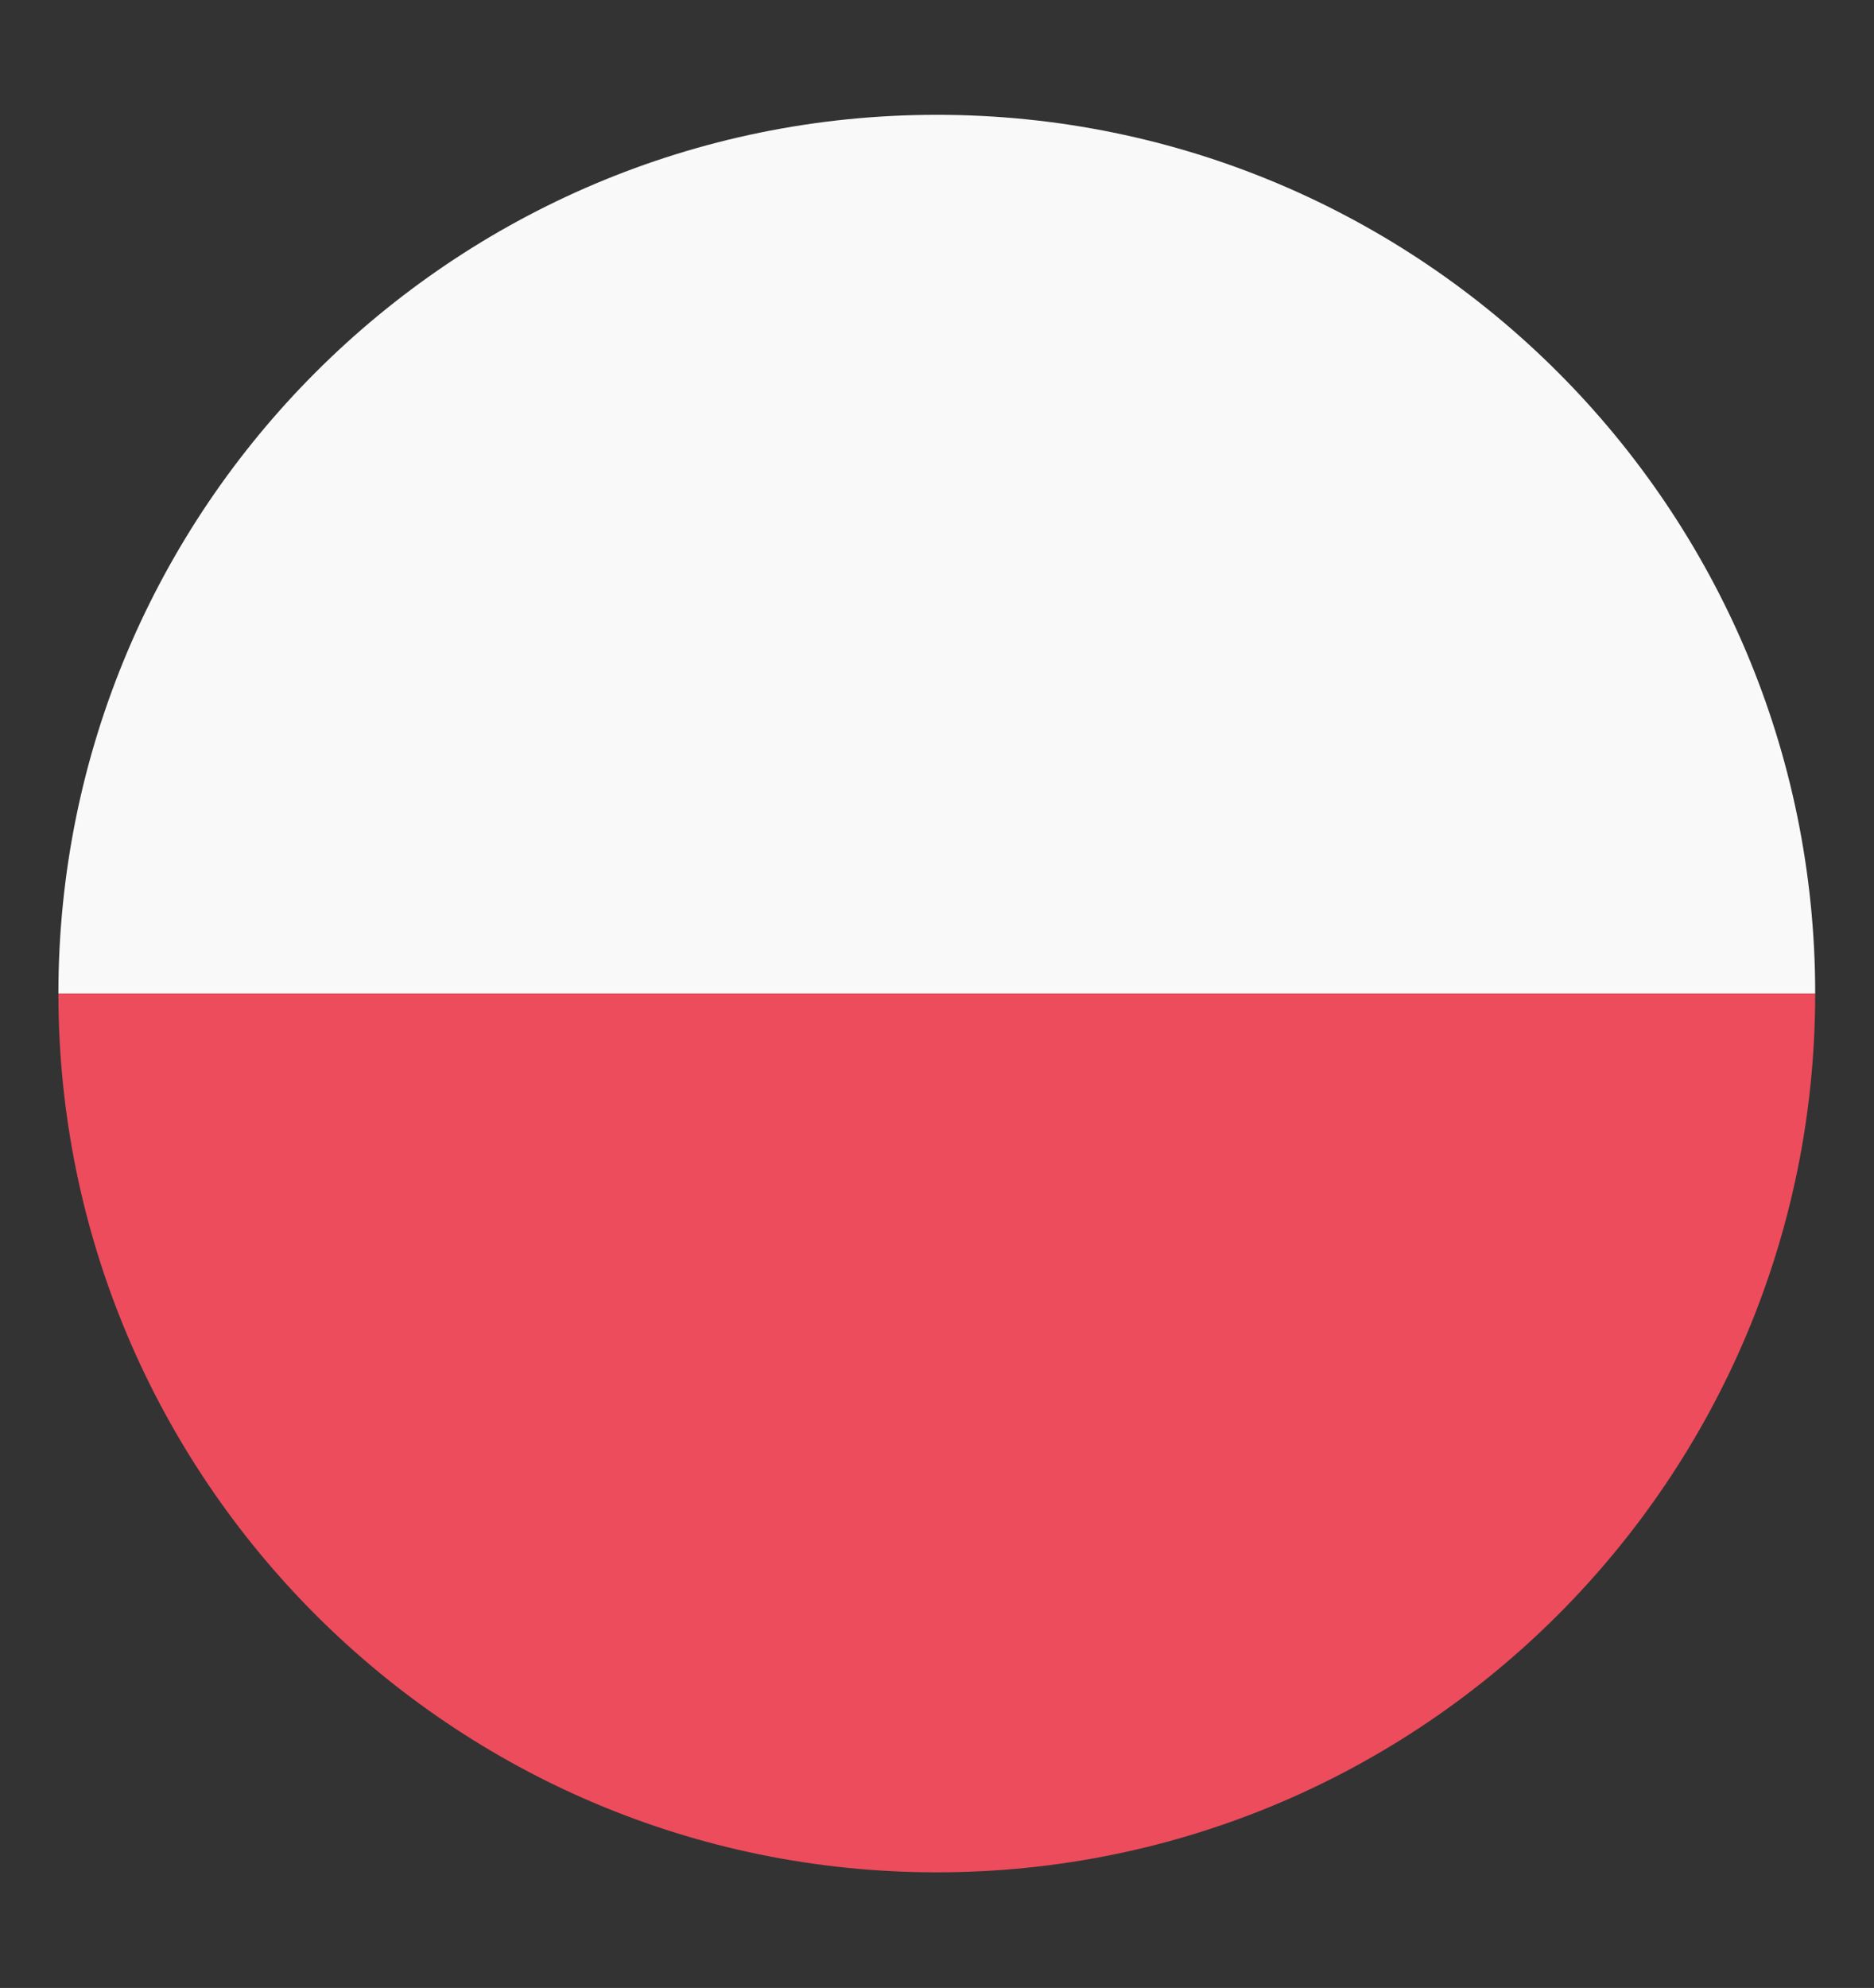
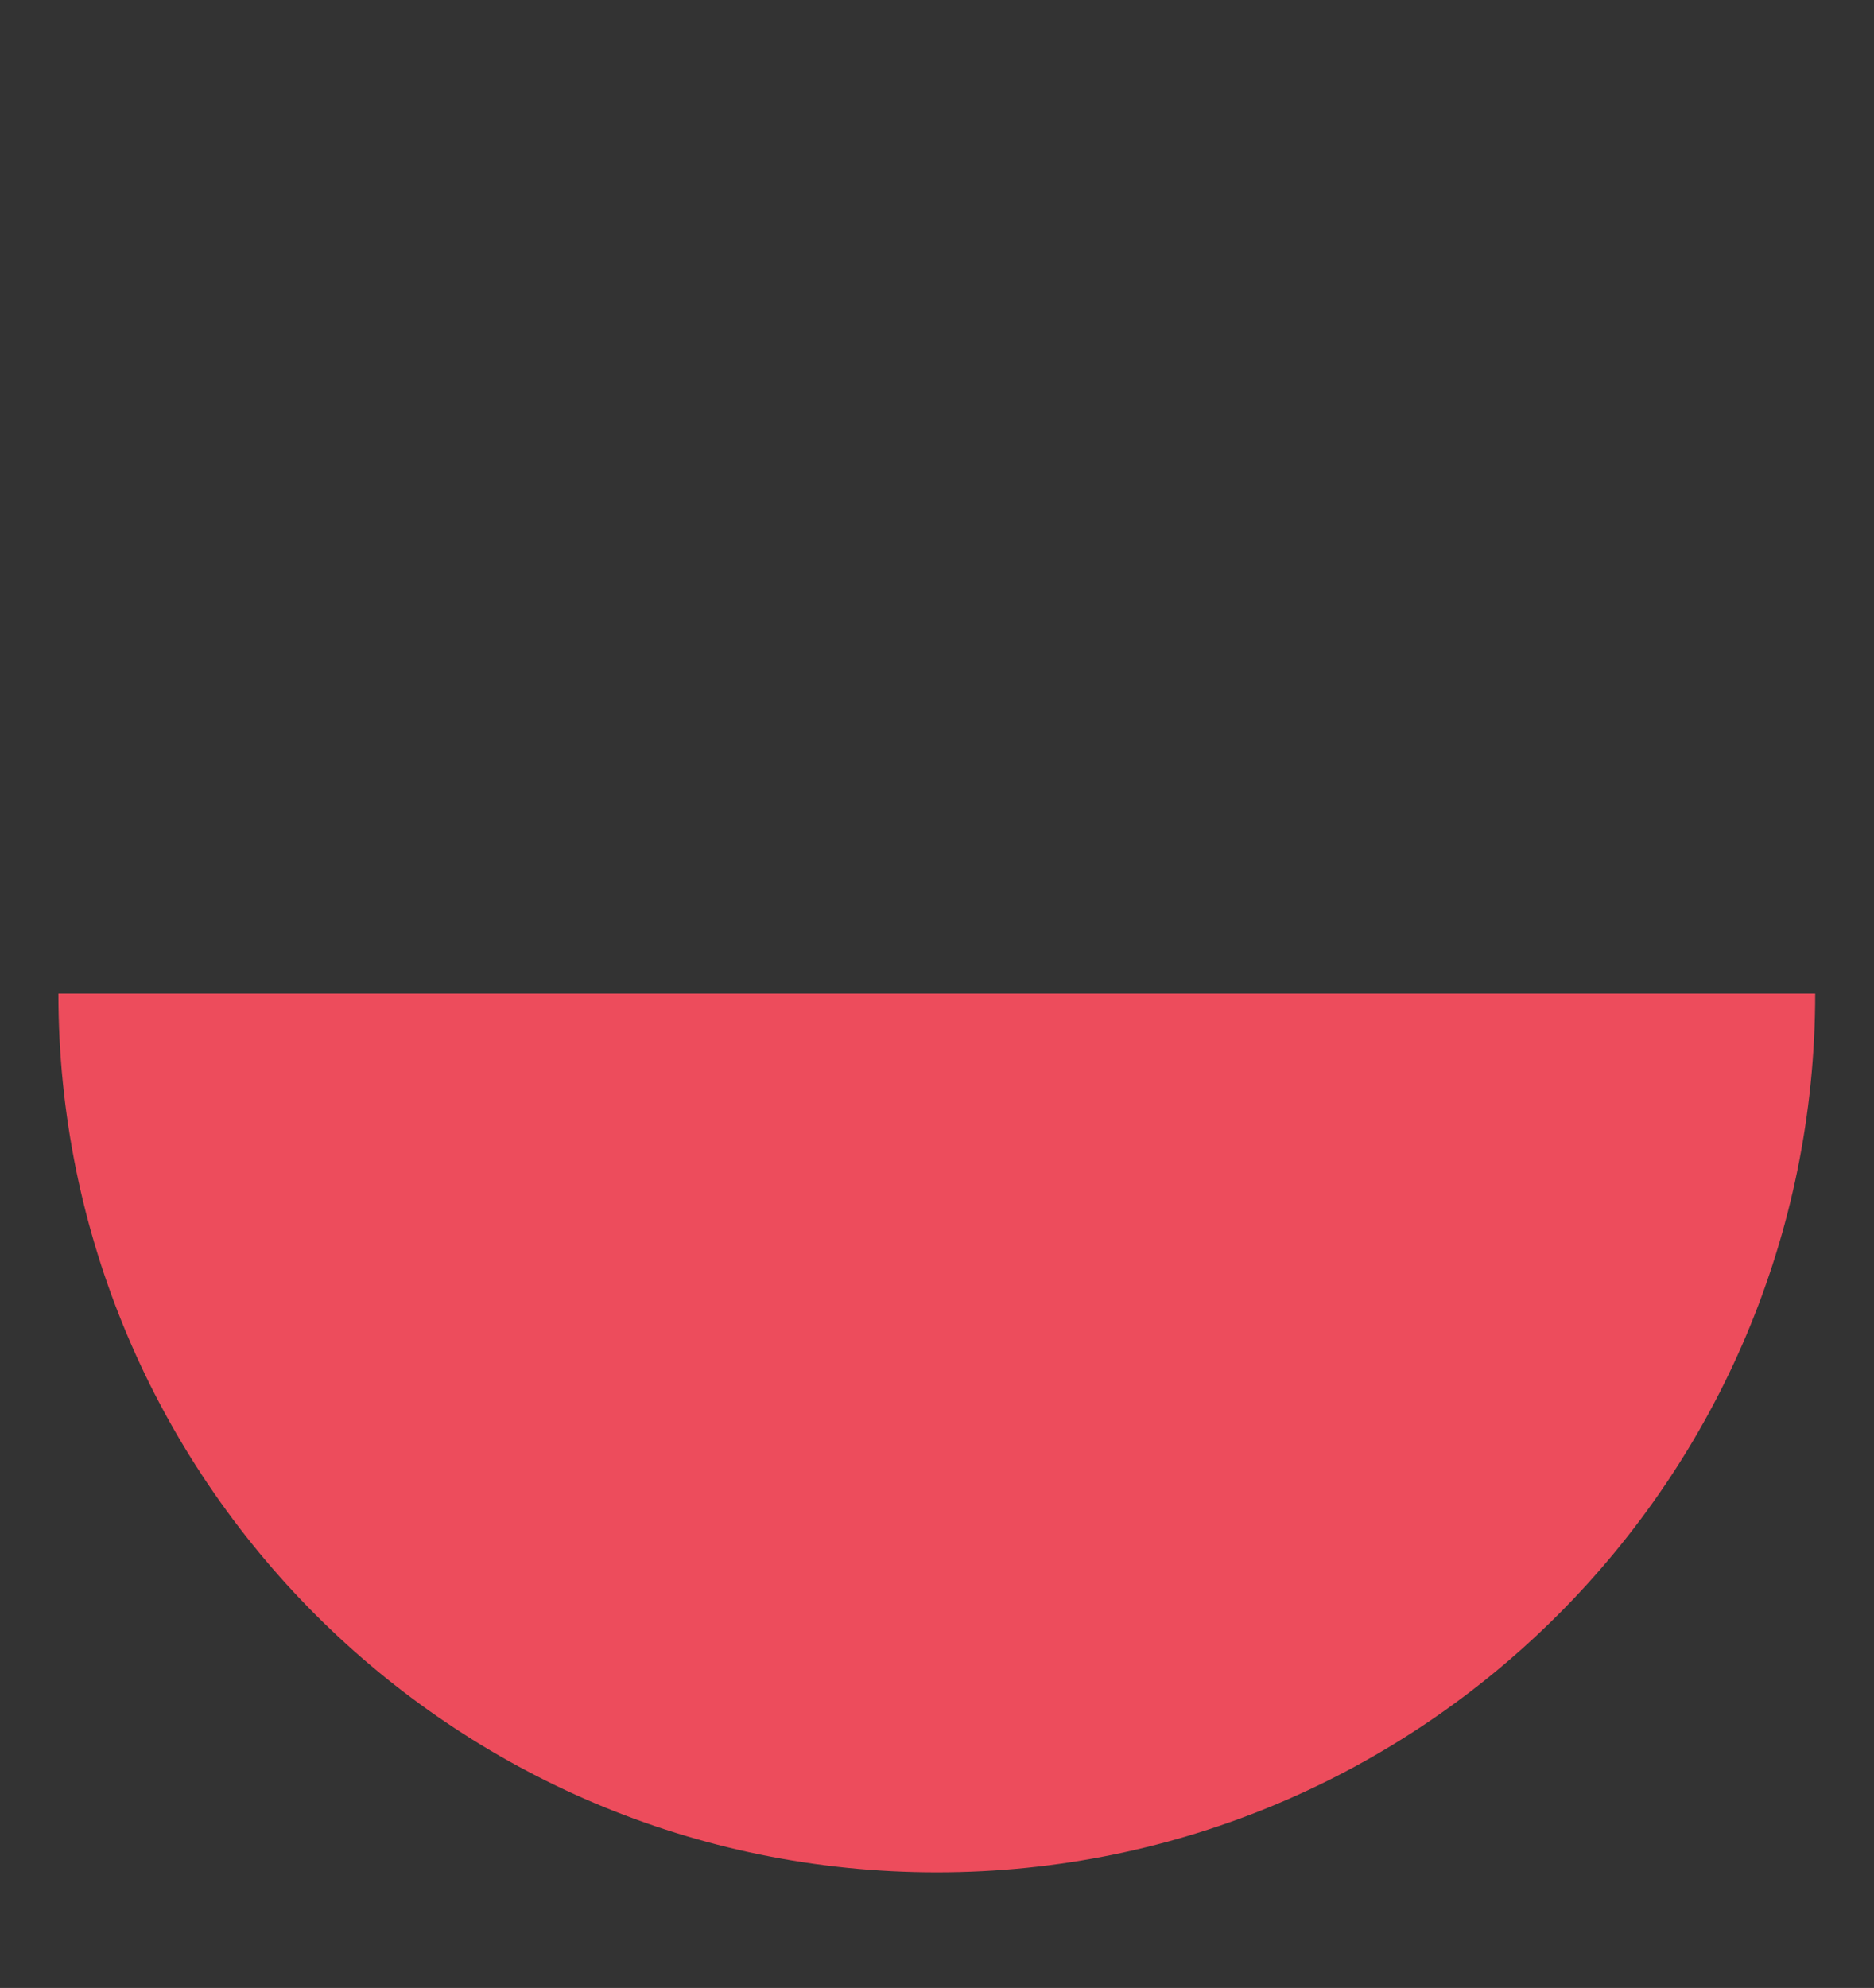
<svg xmlns="http://www.w3.org/2000/svg" id="Layer_4" data-name="Layer 4" viewBox="0 0 46.21 49">
  <rect x="0" y="0" width="46.21" height="49" fill="#333333" stroke="none" />
  <defs>
    <style>
      .cls-1 {
        fill: #ed4c5c;
      }

      .cls-1, .cls-2 {
        stroke-width: 0px;
      }

      .cls-2 {
        fill: #f9f9f9;
      }
    </style>
  </defs>
-   <path class="cls-2" d="M23.1,2.83c11.96,0,21.66,9.7,21.66,21.66H1.44C1.44,12.53,11.14,2.83,23.1,2.83Z" />
  <path class="cls-1" d="M23.1,46.15c-11.96,0-21.66-9.7-21.66-21.66h43.32c0,11.96-9.7,21.66-21.66,21.66Z" />
</svg>